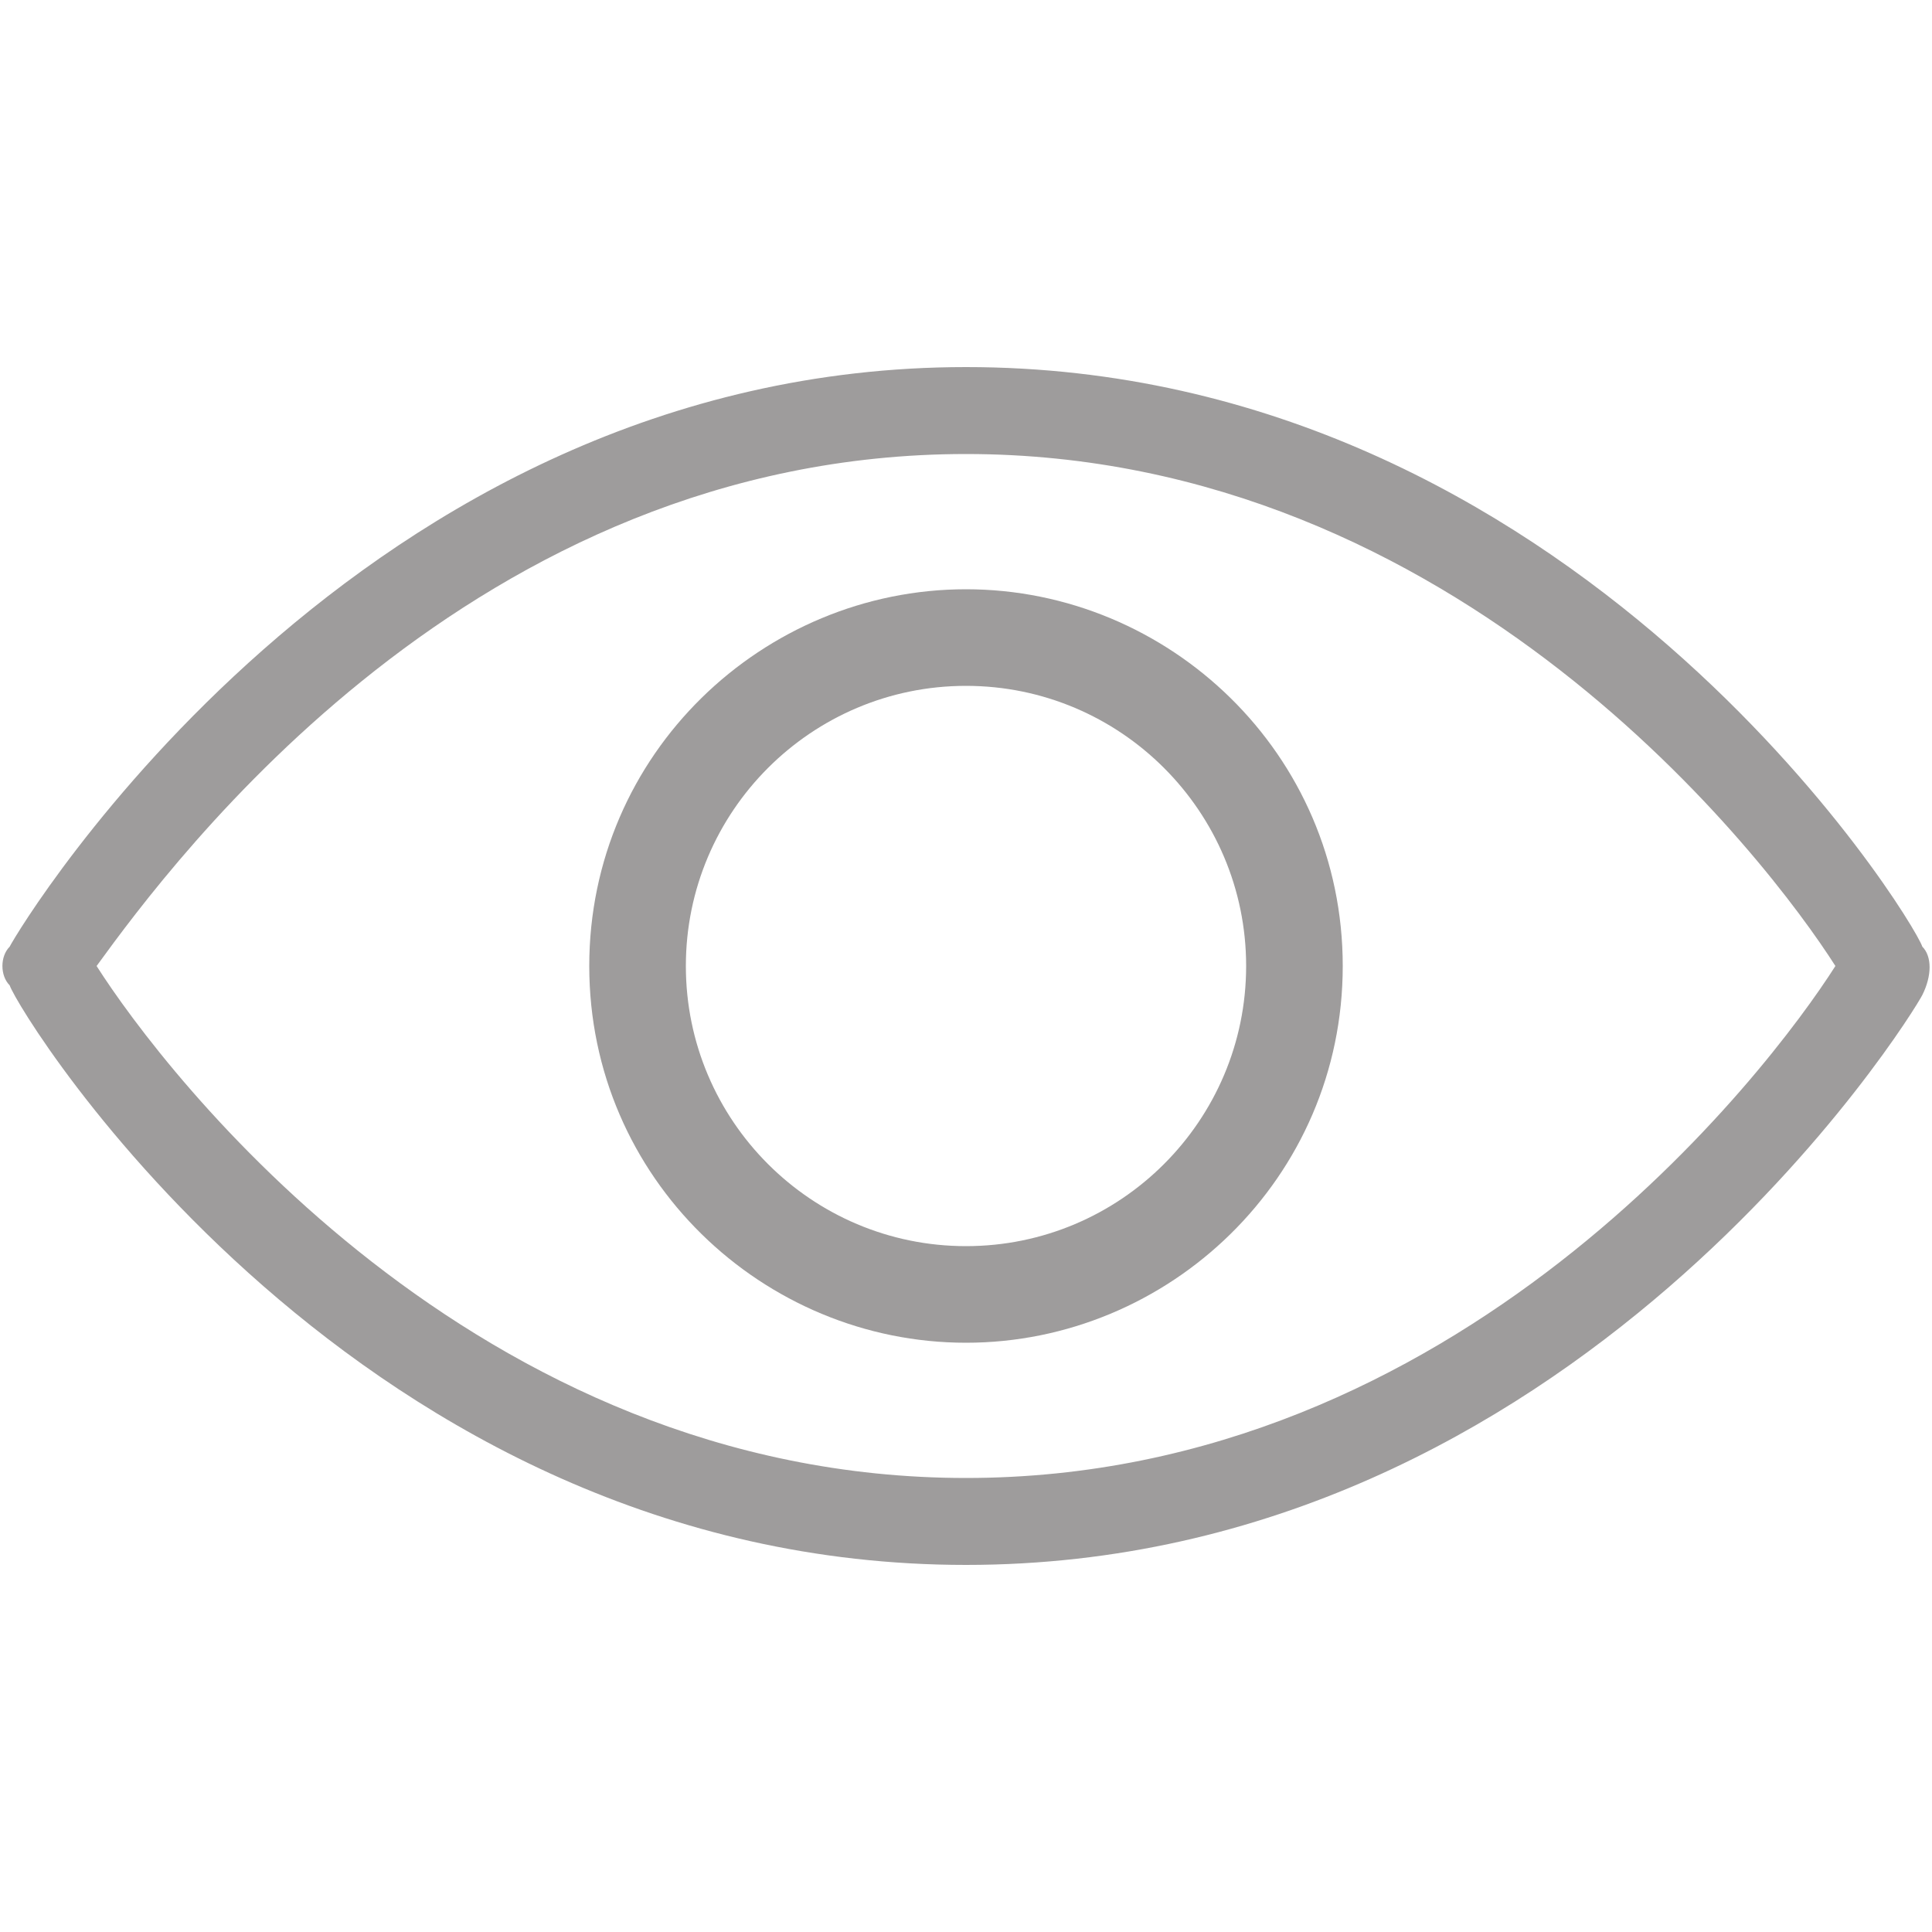
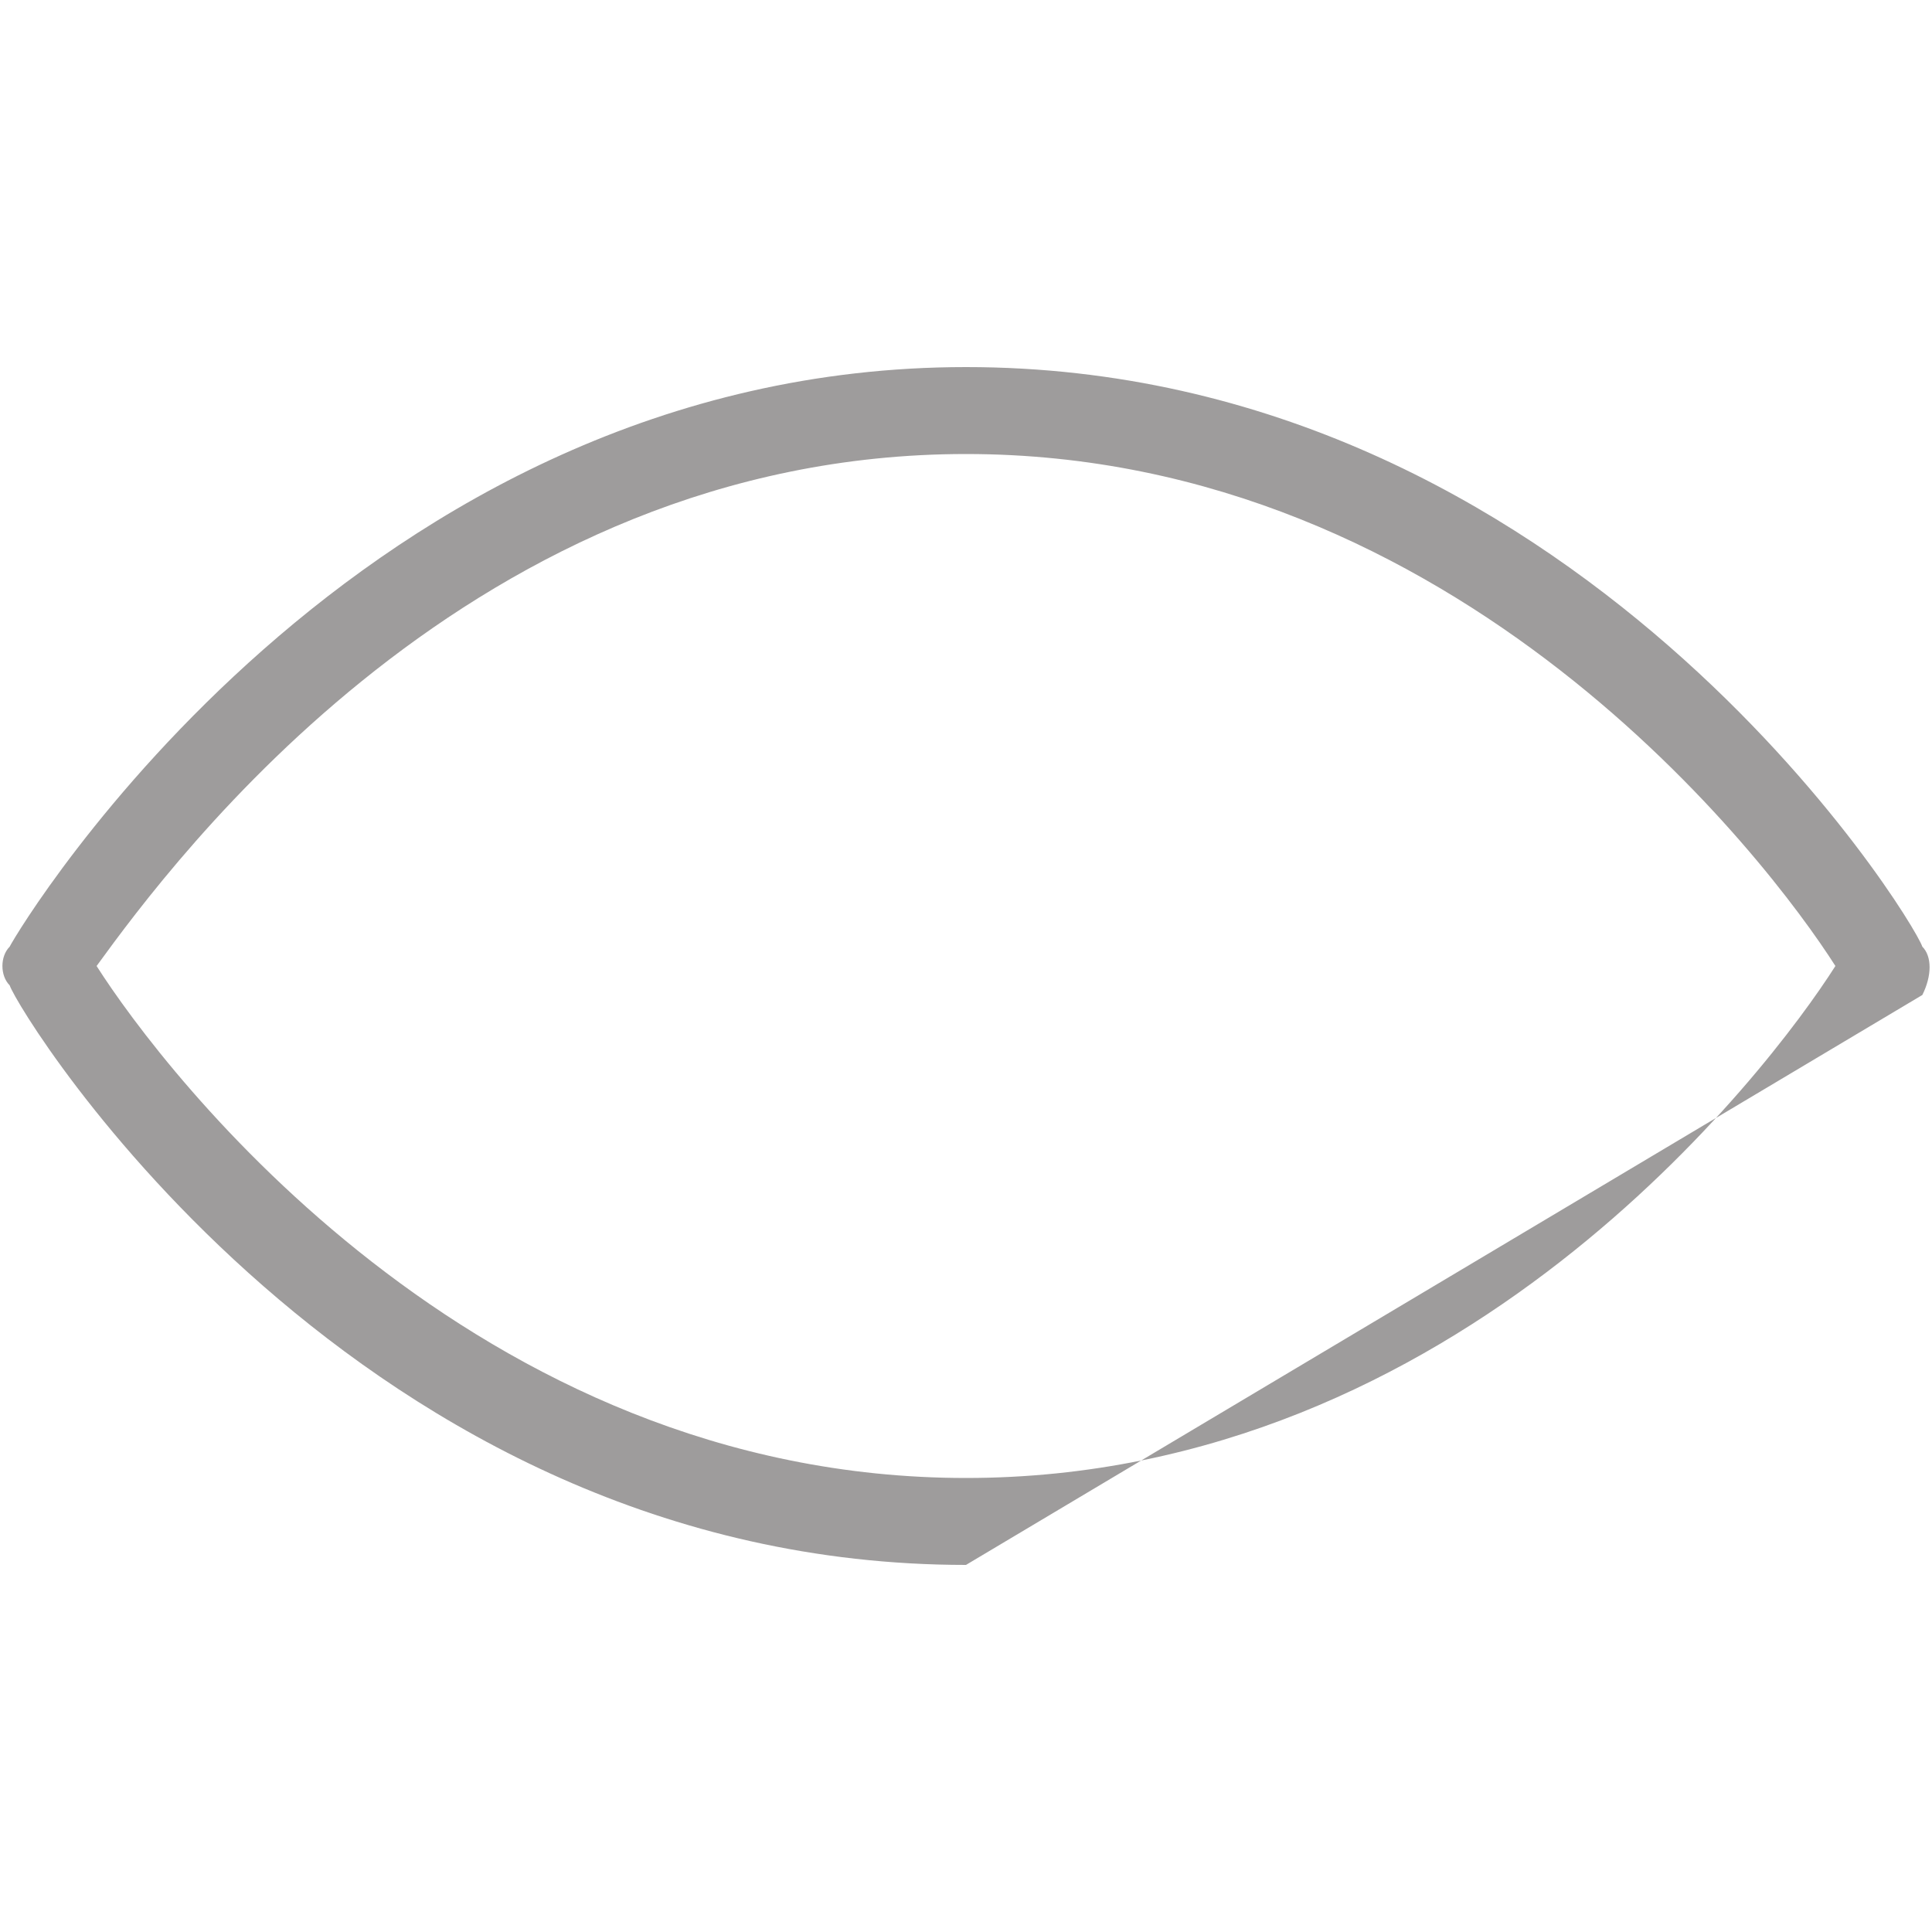
<svg xmlns="http://www.w3.org/2000/svg" version="1.1" id="_レイヤー_2" x="0px" y="0px" viewBox="0 0 20 20" style="enable-background:new 0 0 20 20;" xml:space="preserve">
  <style type="text/css">
	.st0{fill:#9E9C9C;}
</style>
  <g id="_した">
    <g>
      <g>
-         <path class="st0" d="M10,16.2c-6.3,0-9.8-5.7-9.9-6C0,10.1,0,9.9,0.1,9.8c0.1-0.2,3.6-6,9.9-6c6.3,0,9.8,5.7,9.9,6     c0.1,0.1,0.1,0.3,0,0.5C19.8,10.5,16.3,16.2,10,16.2z M1,10c0.7,1.1,3.9,5.3,9,5.3c5.1,0,8.3-4.2,9-5.3c-0.7-1.1-3.9-5.3-9-5.3     C4.9,4.7,1.8,8.9,1,10z" />
+         <path class="st0" d="M10,16.2c-6.3,0-9.8-5.7-9.9-6C0,10.1,0,9.9,0.1,9.8c0.1-0.2,3.6-6,9.9-6c6.3,0,9.8,5.7,9.9,6     c0.1,0.1,0.1,0.3,0,0.5z M1,10c0.7,1.1,3.9,5.3,9,5.3c5.1,0,8.3-4.2,9-5.3c-0.7-1.1-3.9-5.3-9-5.3     C4.9,4.7,1.8,8.9,1,10z" />
      </g>
      <g>
-         <path class="st0" d="M10,13.9c-2.1,0-3.9-1.7-3.9-3.9S7.9,6.1,10,6.1s3.9,1.7,3.9,3.9S12.1,13.9,10,13.9z M10,7.1     c-1.6,0-2.9,1.3-2.9,2.9c0,1.6,1.3,2.9,2.9,2.9c1.6,0,2.9-1.3,2.9-2.9C12.9,8.4,11.6,7.1,10,7.1z" />
-       </g>
+         </g>
    </g>
  </g>
</svg>